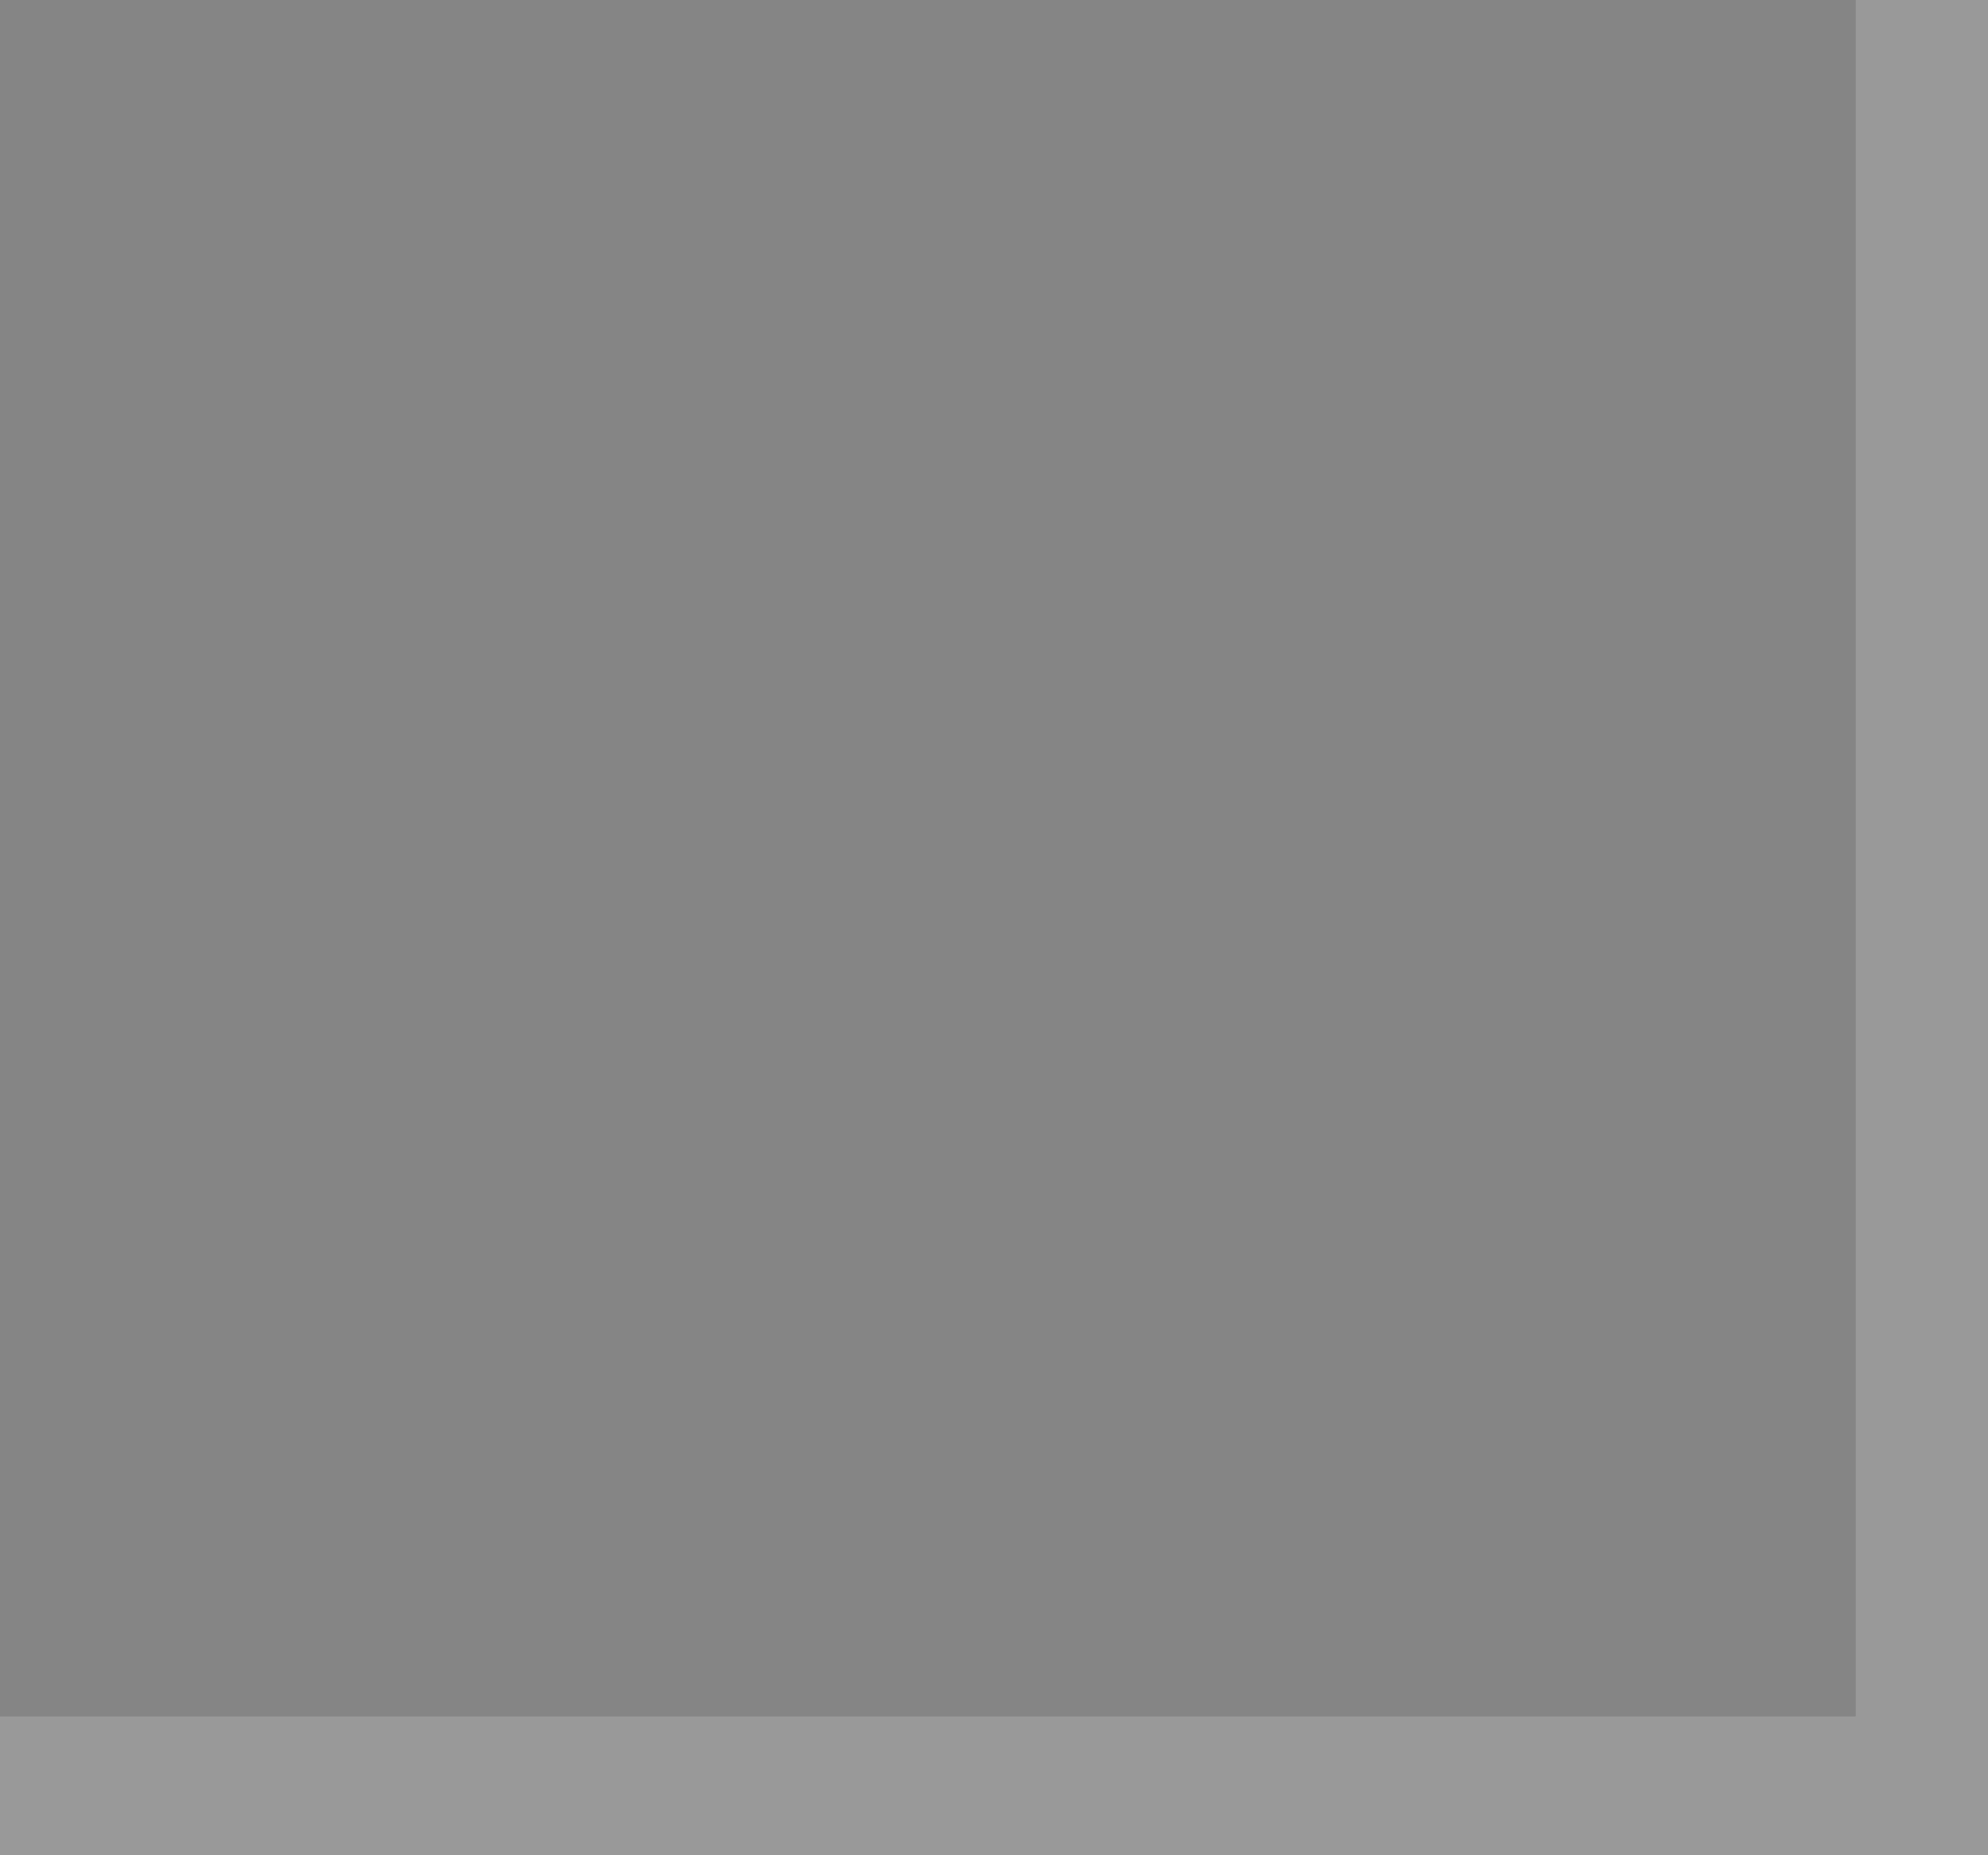
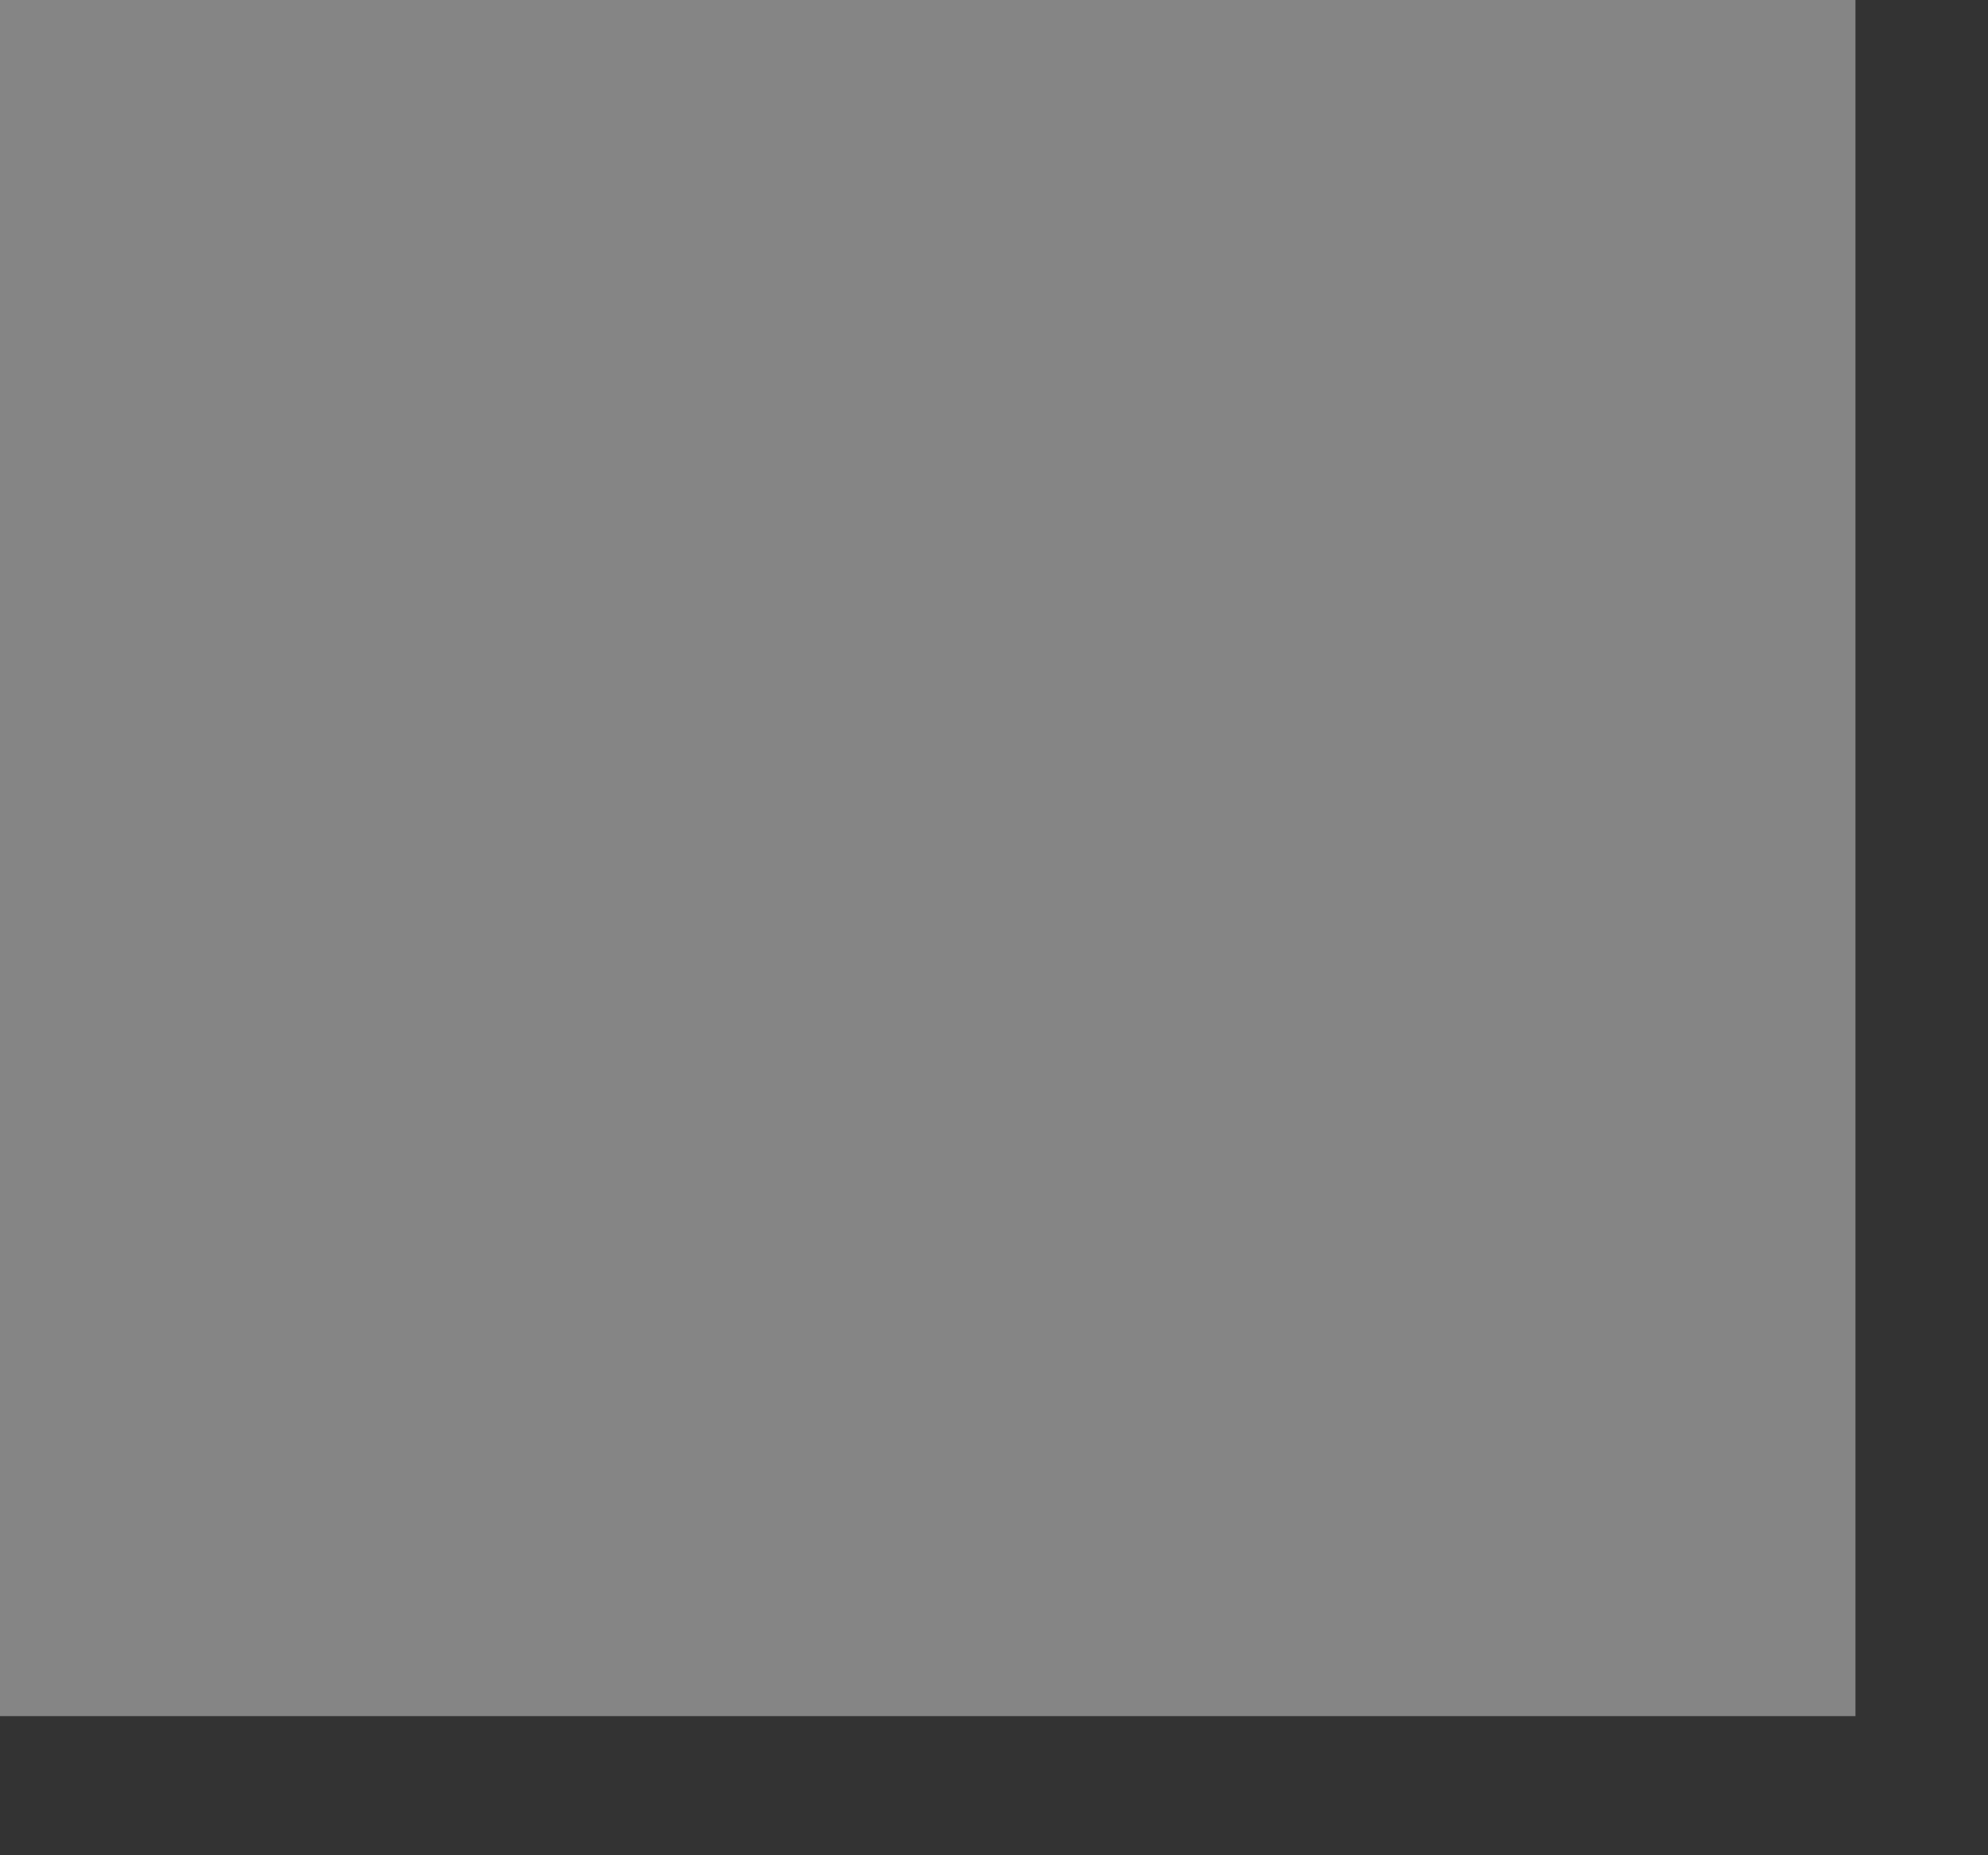
<svg xmlns="http://www.w3.org/2000/svg" height="14.0px" width="15.0px">
  <rect width="100%" height="100%" fill="#333333" stroke="none" />
  <g transform="matrix(1.0, 0.0, 0.0, 1.0, 0.0, 0.0)">
-     <path d="M0.0 14.0 L0.0 12.95 14.0 12.95 14.0 0.0 15.0 0.0 15.0 14.0 0.0 14.0" fill="#999999" fill-rule="evenodd" stroke="none" />
    <path d="M14.0 0.0 L14.0 12.95 0.0 12.95 0.0 0.0 14.0 0.0" fill="#ffffff" fill-opacity="0.4" fill-rule="evenodd" stroke="none" />
  </g>
</svg>